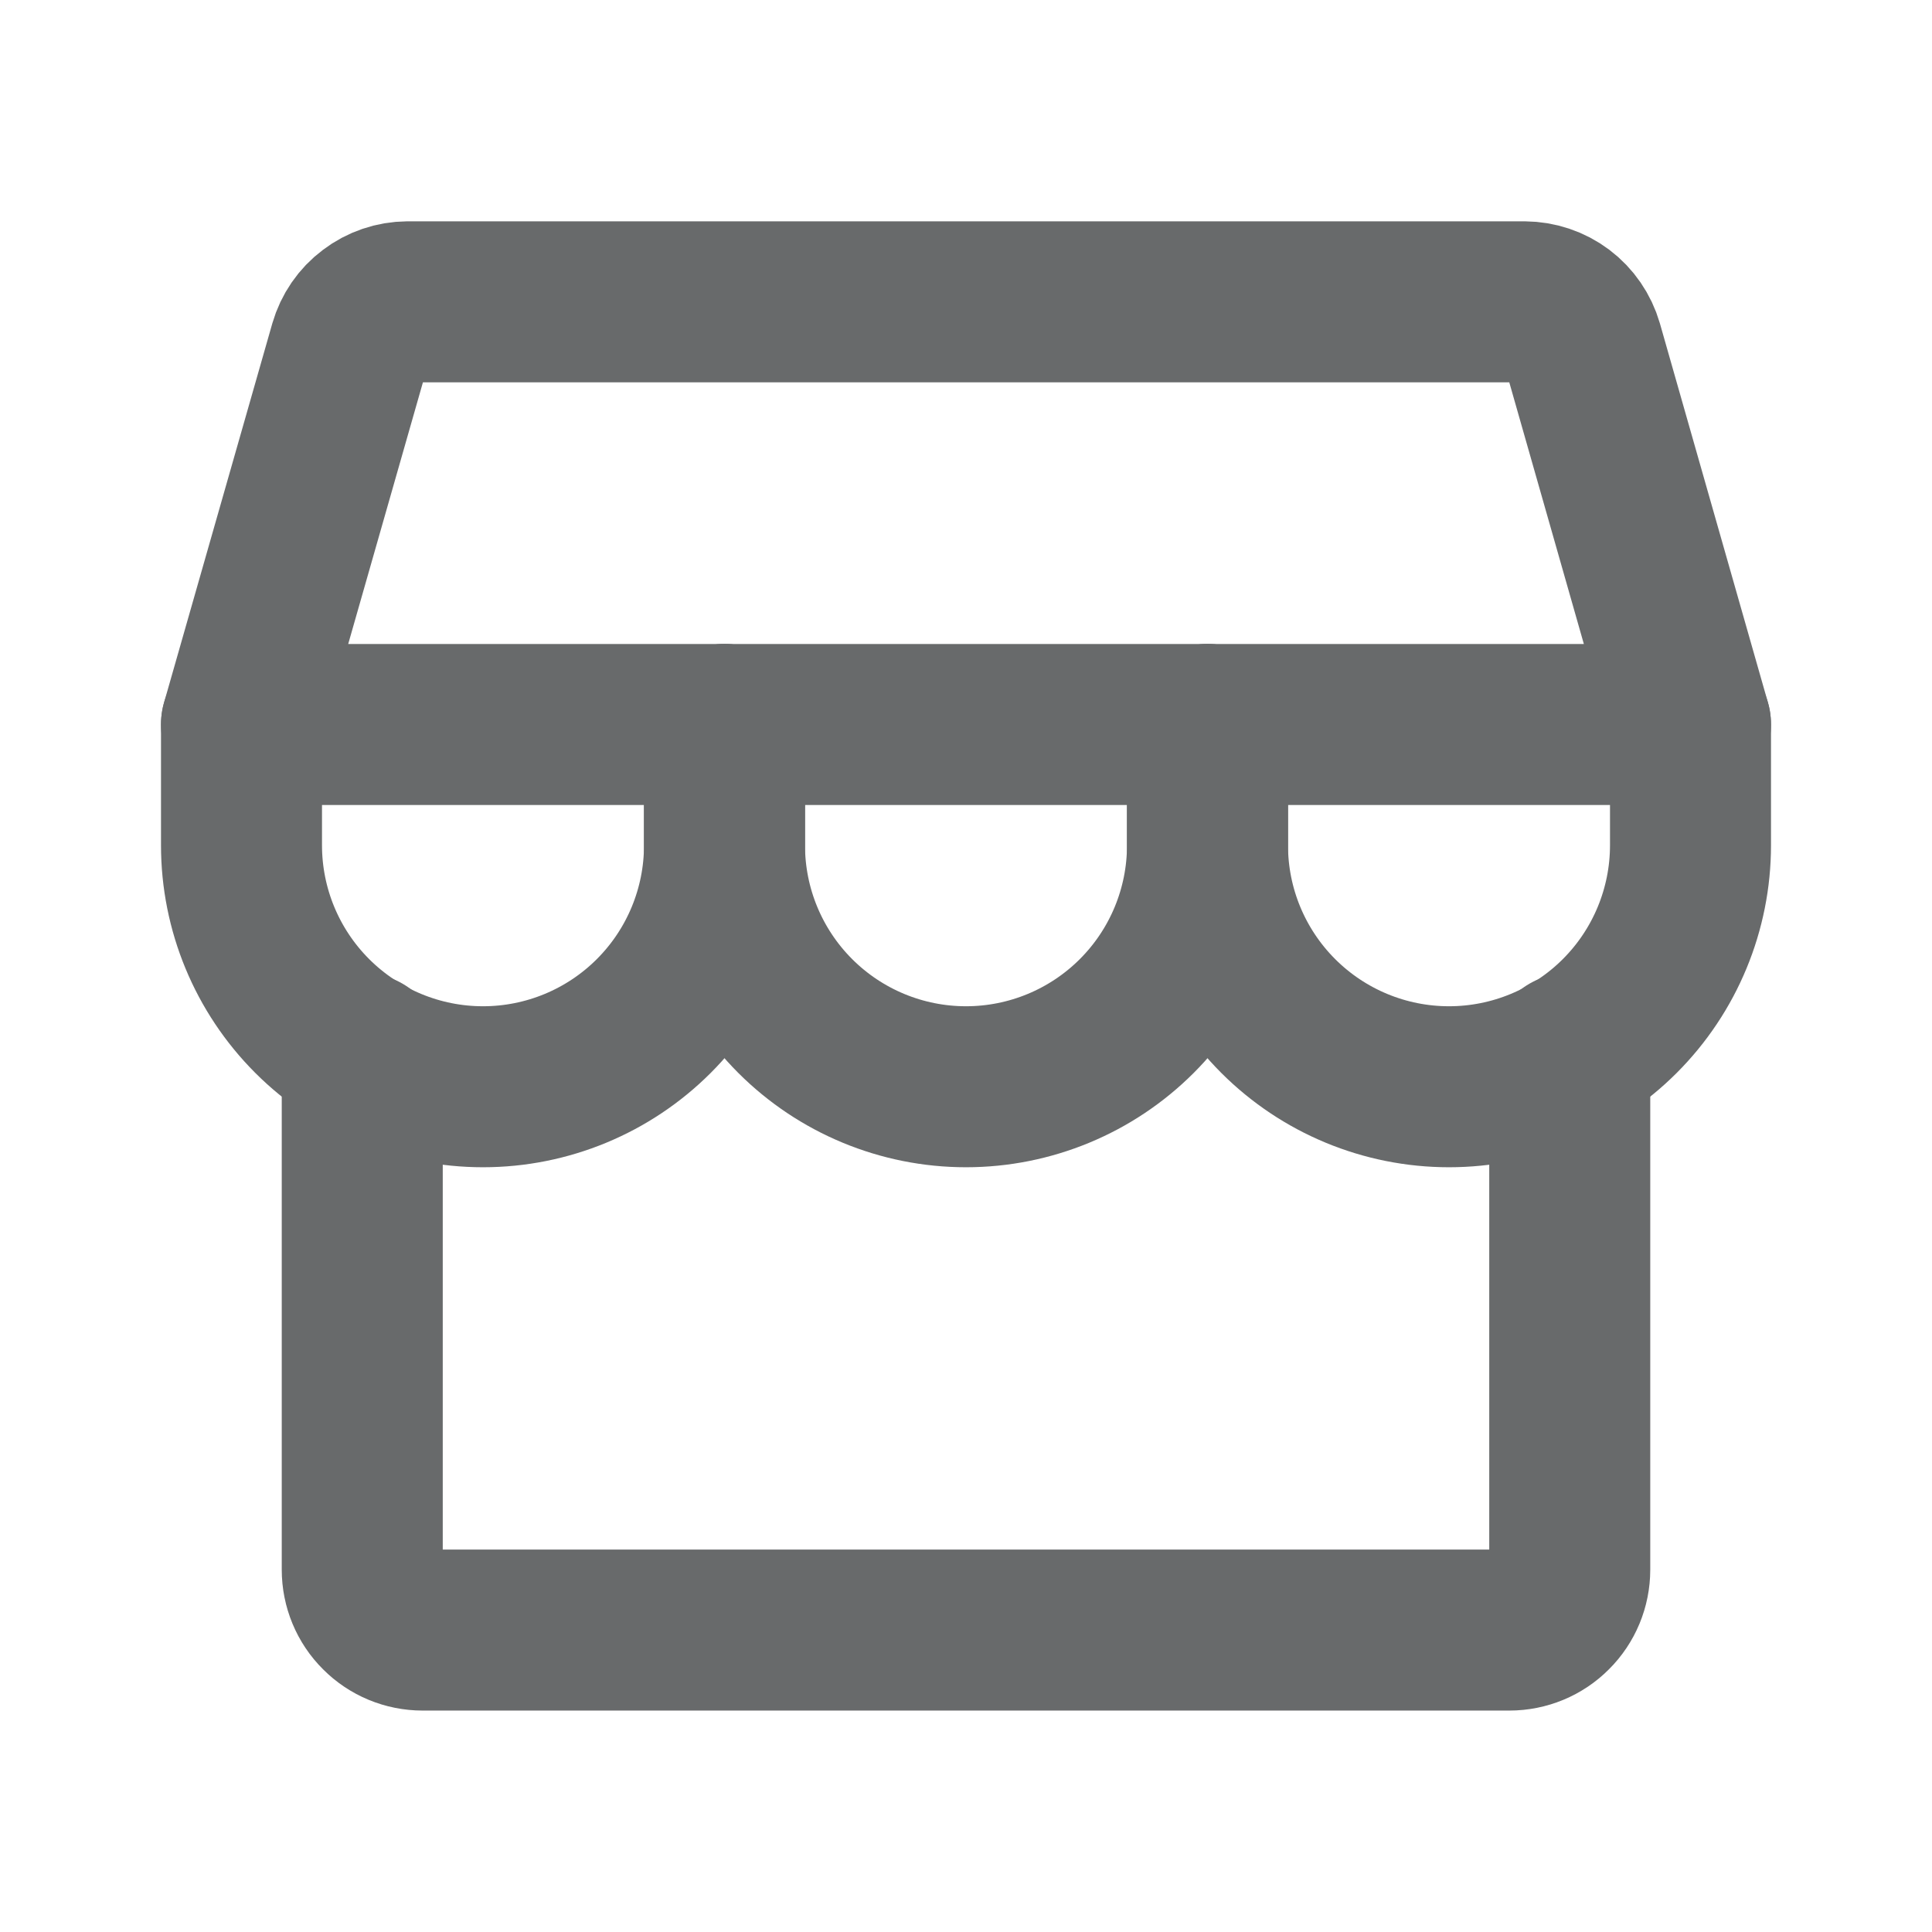
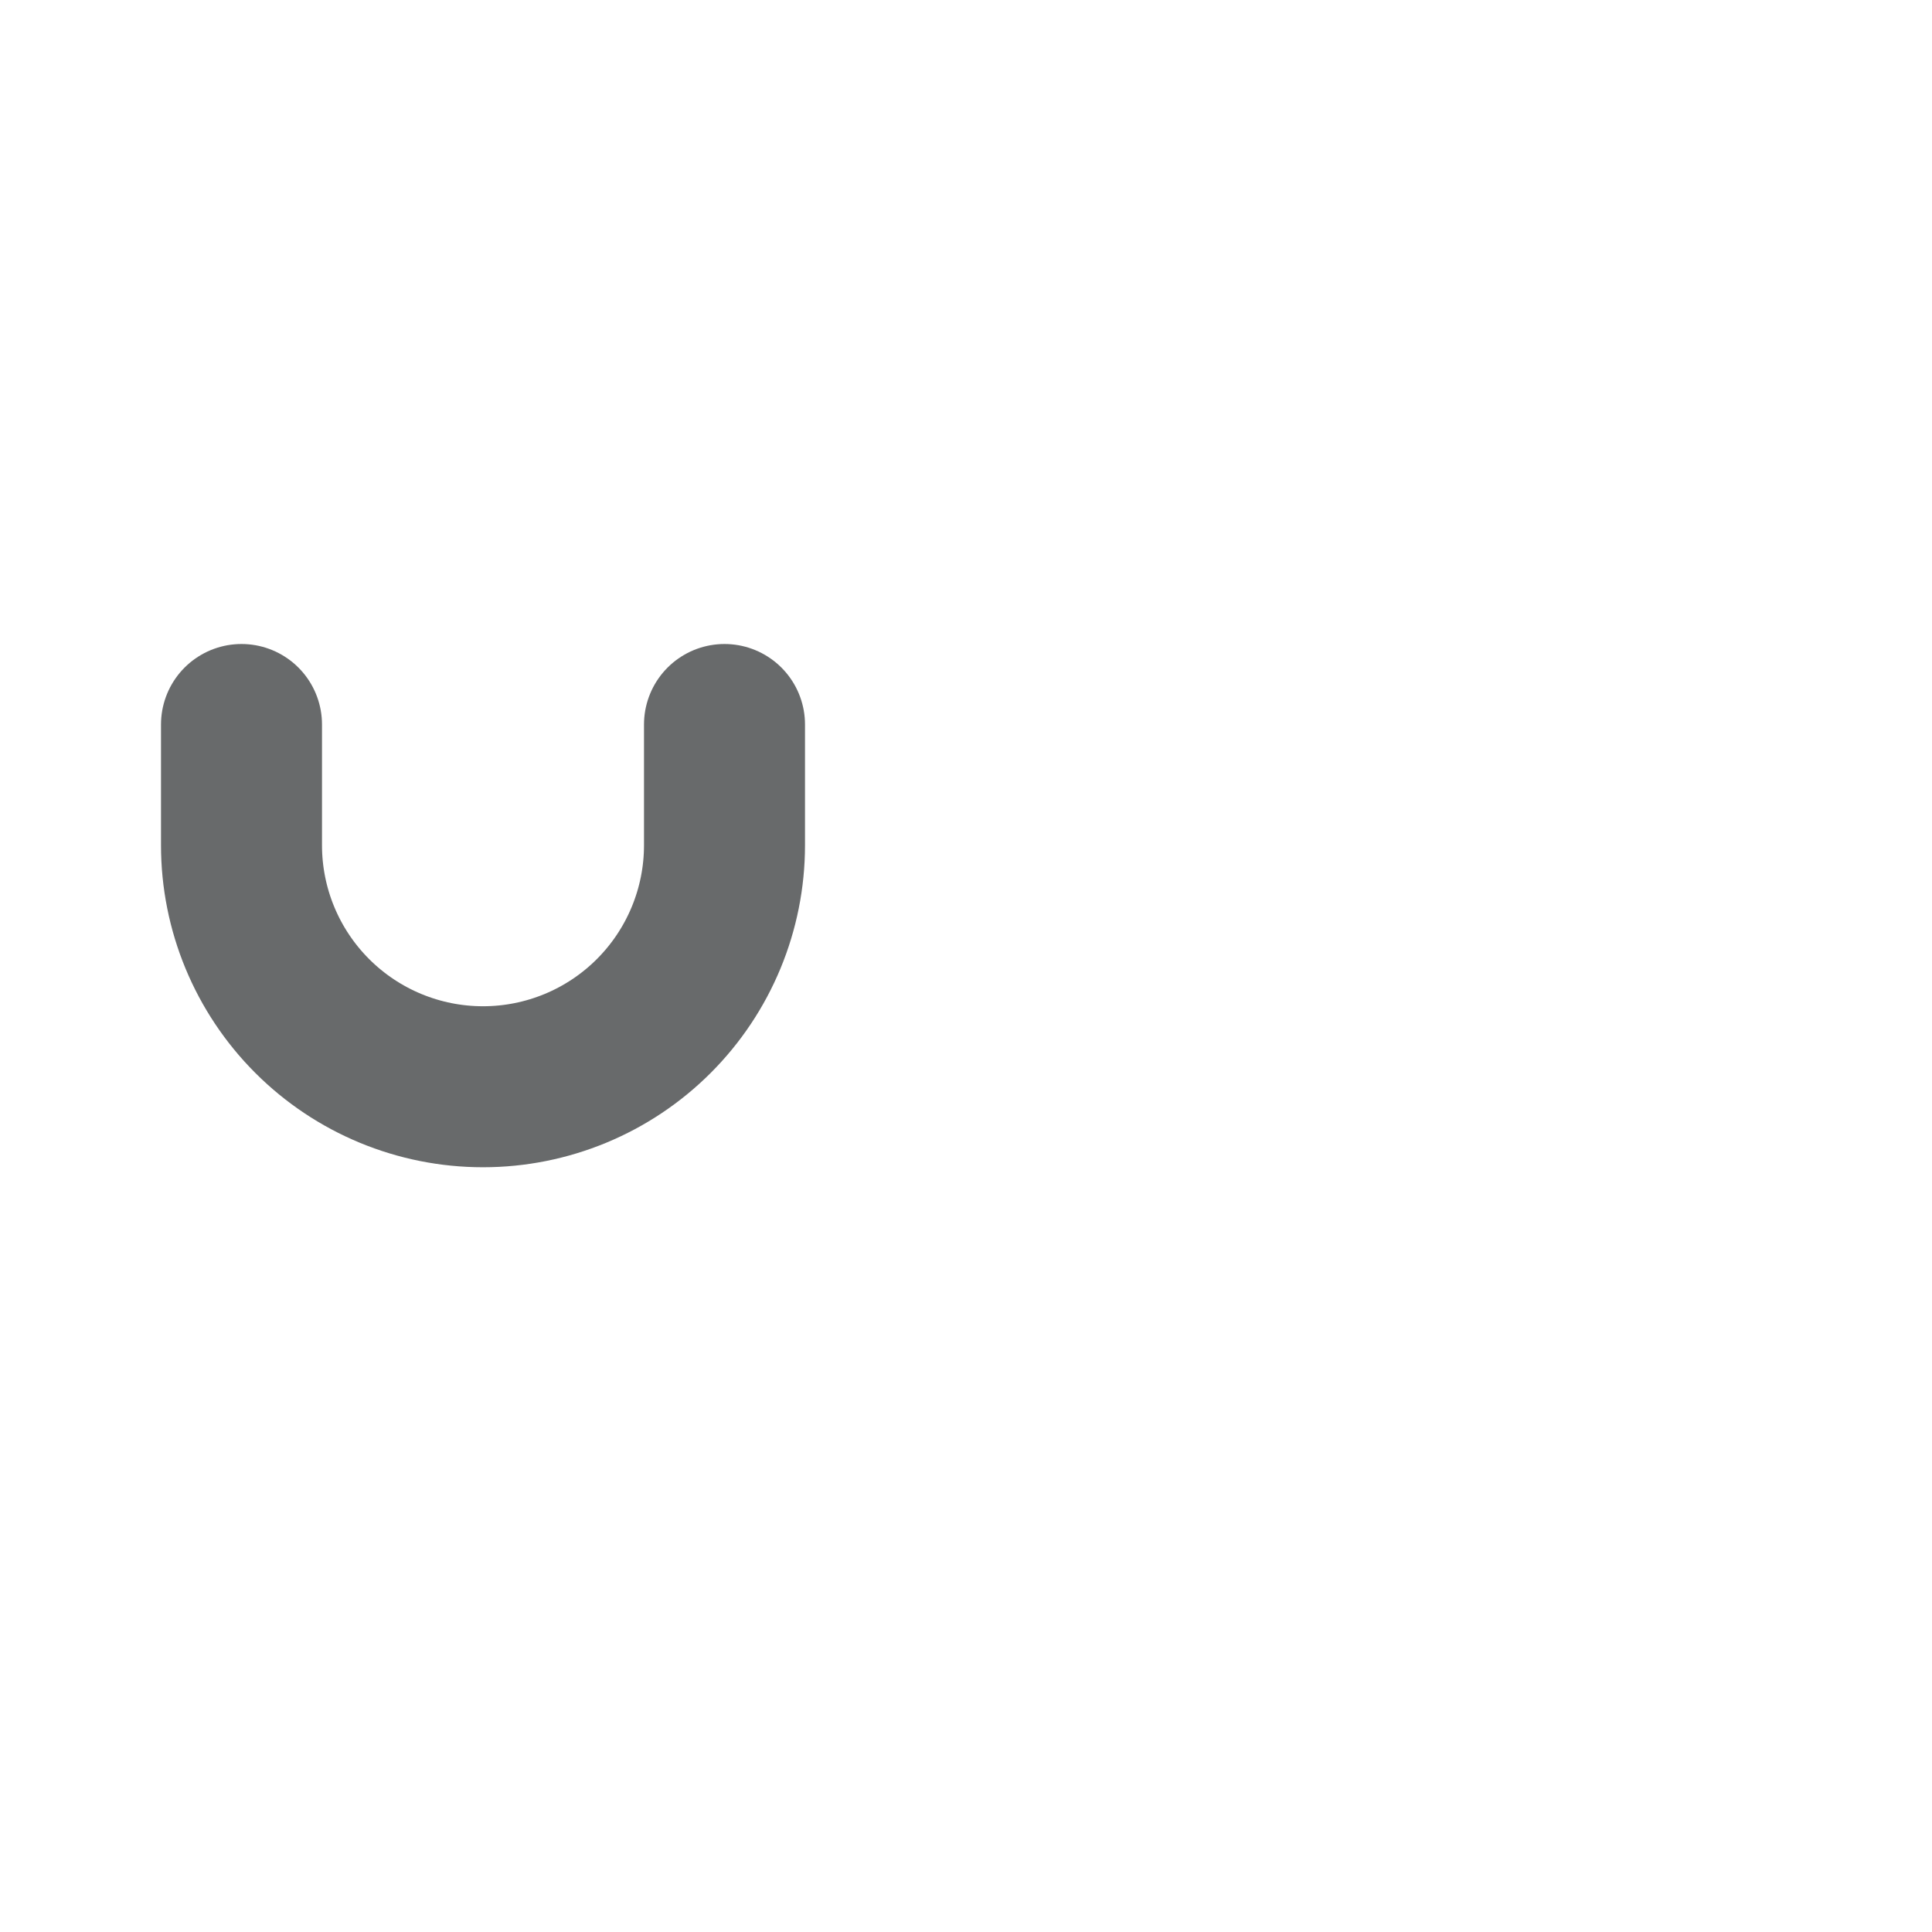
<svg xmlns="http://www.w3.org/2000/svg" width="18" height="18" viewBox="0 0 18 18" fill="none">
  <g id="ic_store" clip-path="url(#clip0_623_11701)">
-     <path id="Vector" d="M3.375 9.814V14.624C3.375 14.774 3.434 14.917 3.54 15.022C3.645 15.128 3.788 15.187 3.938 15.187H14.062C14.212 15.187 14.355 15.128 14.46 15.022C14.566 14.917 14.625 14.774 14.625 14.624V9.814" stroke="#686A6B" stroke-width="1.5" stroke-linecap="round" stroke-linejoin="round" />
-     <path id="Vector_2" d="M3.797 2.812H14.203C14.325 2.813 14.444 2.852 14.542 2.926C14.639 2.999 14.71 3.103 14.744 3.22L15.75 6.75H2.25L3.258 3.22C3.292 3.103 3.362 3 3.46 2.927C3.557 2.853 3.675 2.813 3.797 2.812Z" stroke="#686A6B" stroke-width="1.5" stroke-linecap="round" stroke-linejoin="round" />
    <path id="Vector_3" d="M6.75 6.75V7.875C6.75 8.472 6.513 9.044 6.091 9.466C5.669 9.888 5.097 10.125 4.5 10.125C3.903 10.125 3.331 9.888 2.909 9.466C2.487 9.044 2.25 8.472 2.25 7.875V6.75" stroke="#686A6B" stroke-width="1.5" stroke-linecap="round" stroke-linejoin="round" />
-     <path id="Vector_4" d="M11.25 6.75V7.875C11.25 8.472 11.013 9.044 10.591 9.466C10.169 9.888 9.597 10.125 9 10.125C8.403 10.125 7.831 9.888 7.409 9.466C6.987 9.044 6.75 8.472 6.75 7.875V6.75" stroke="#686A6B" stroke-width="1.5" stroke-linecap="round" stroke-linejoin="round" />
-     <path id="Vector_5" d="M15.75 6.75V7.875C15.75 8.472 15.513 9.044 15.091 9.466C14.669 9.888 14.097 10.125 13.5 10.125C12.903 10.125 12.331 9.888 11.909 9.466C11.487 9.044 11.25 8.472 11.25 7.875V6.75" stroke="#686A6B" stroke-width="1.5" stroke-linecap="round" stroke-linejoin="round" />
  </g>
  <defs>
    <clipPath id="clip0_623_11701">
      <rect width="18" height="18" fill="white" />
    </clipPath>
  </defs>
</svg>